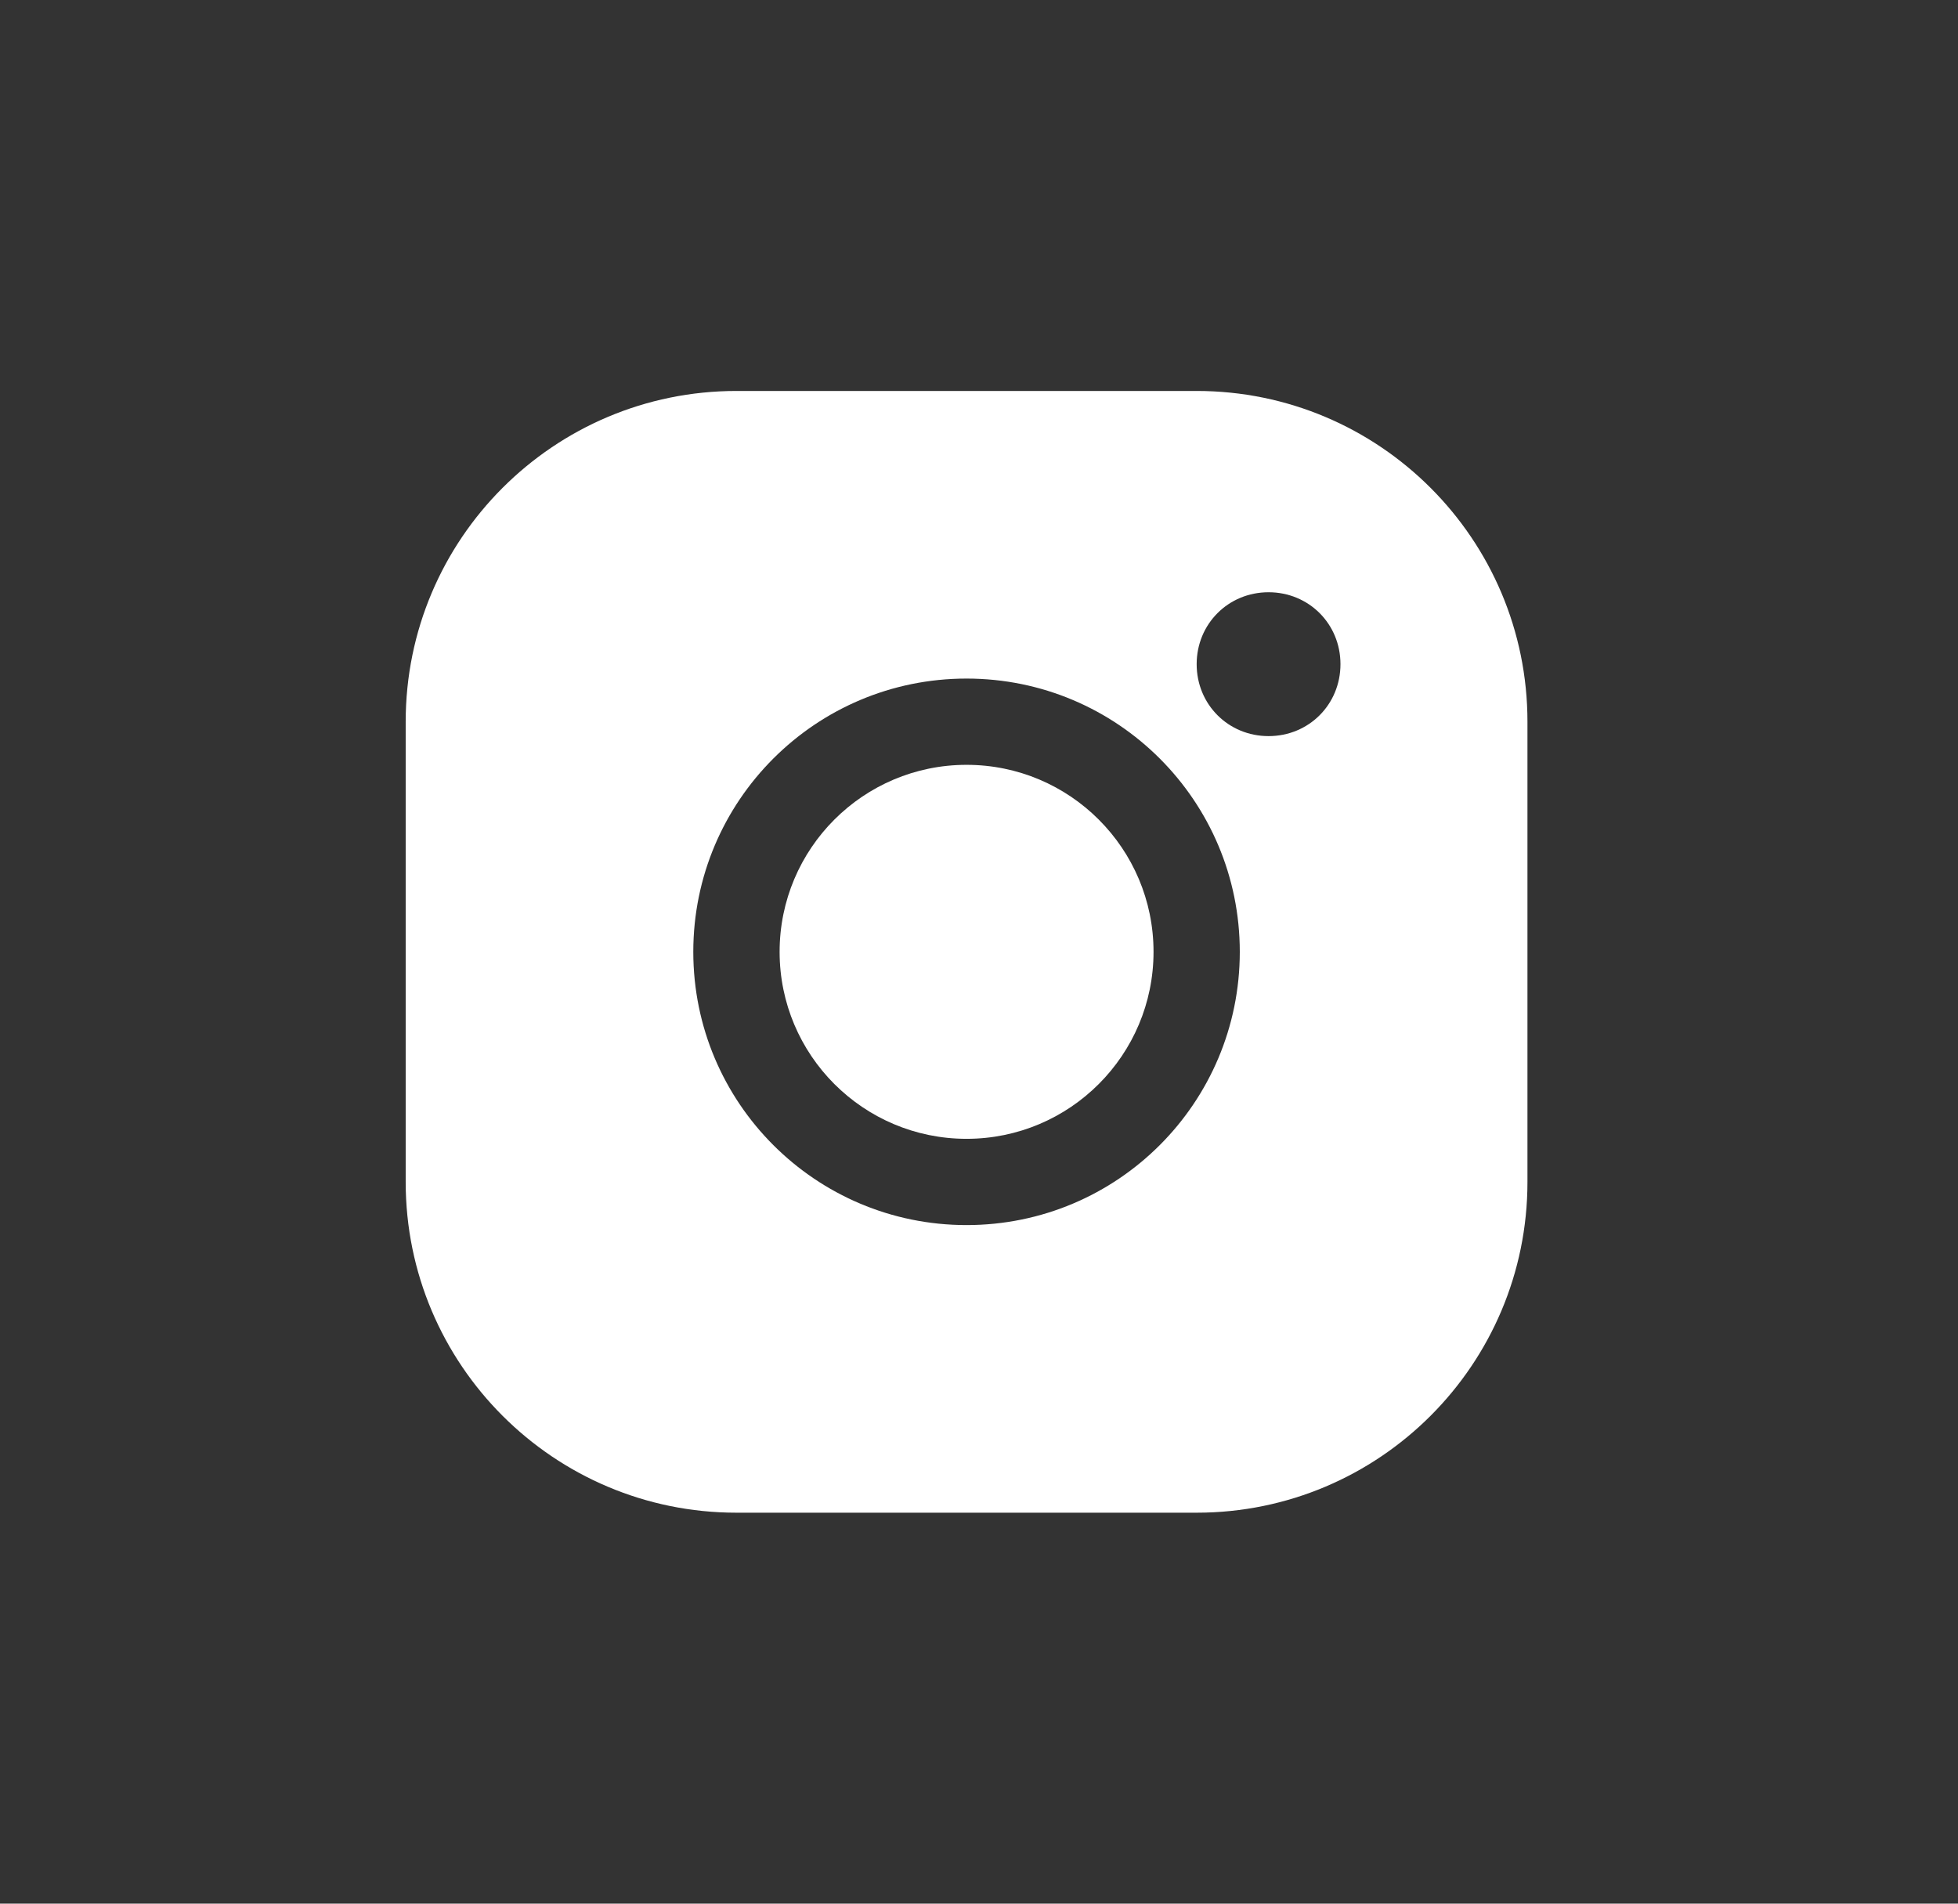
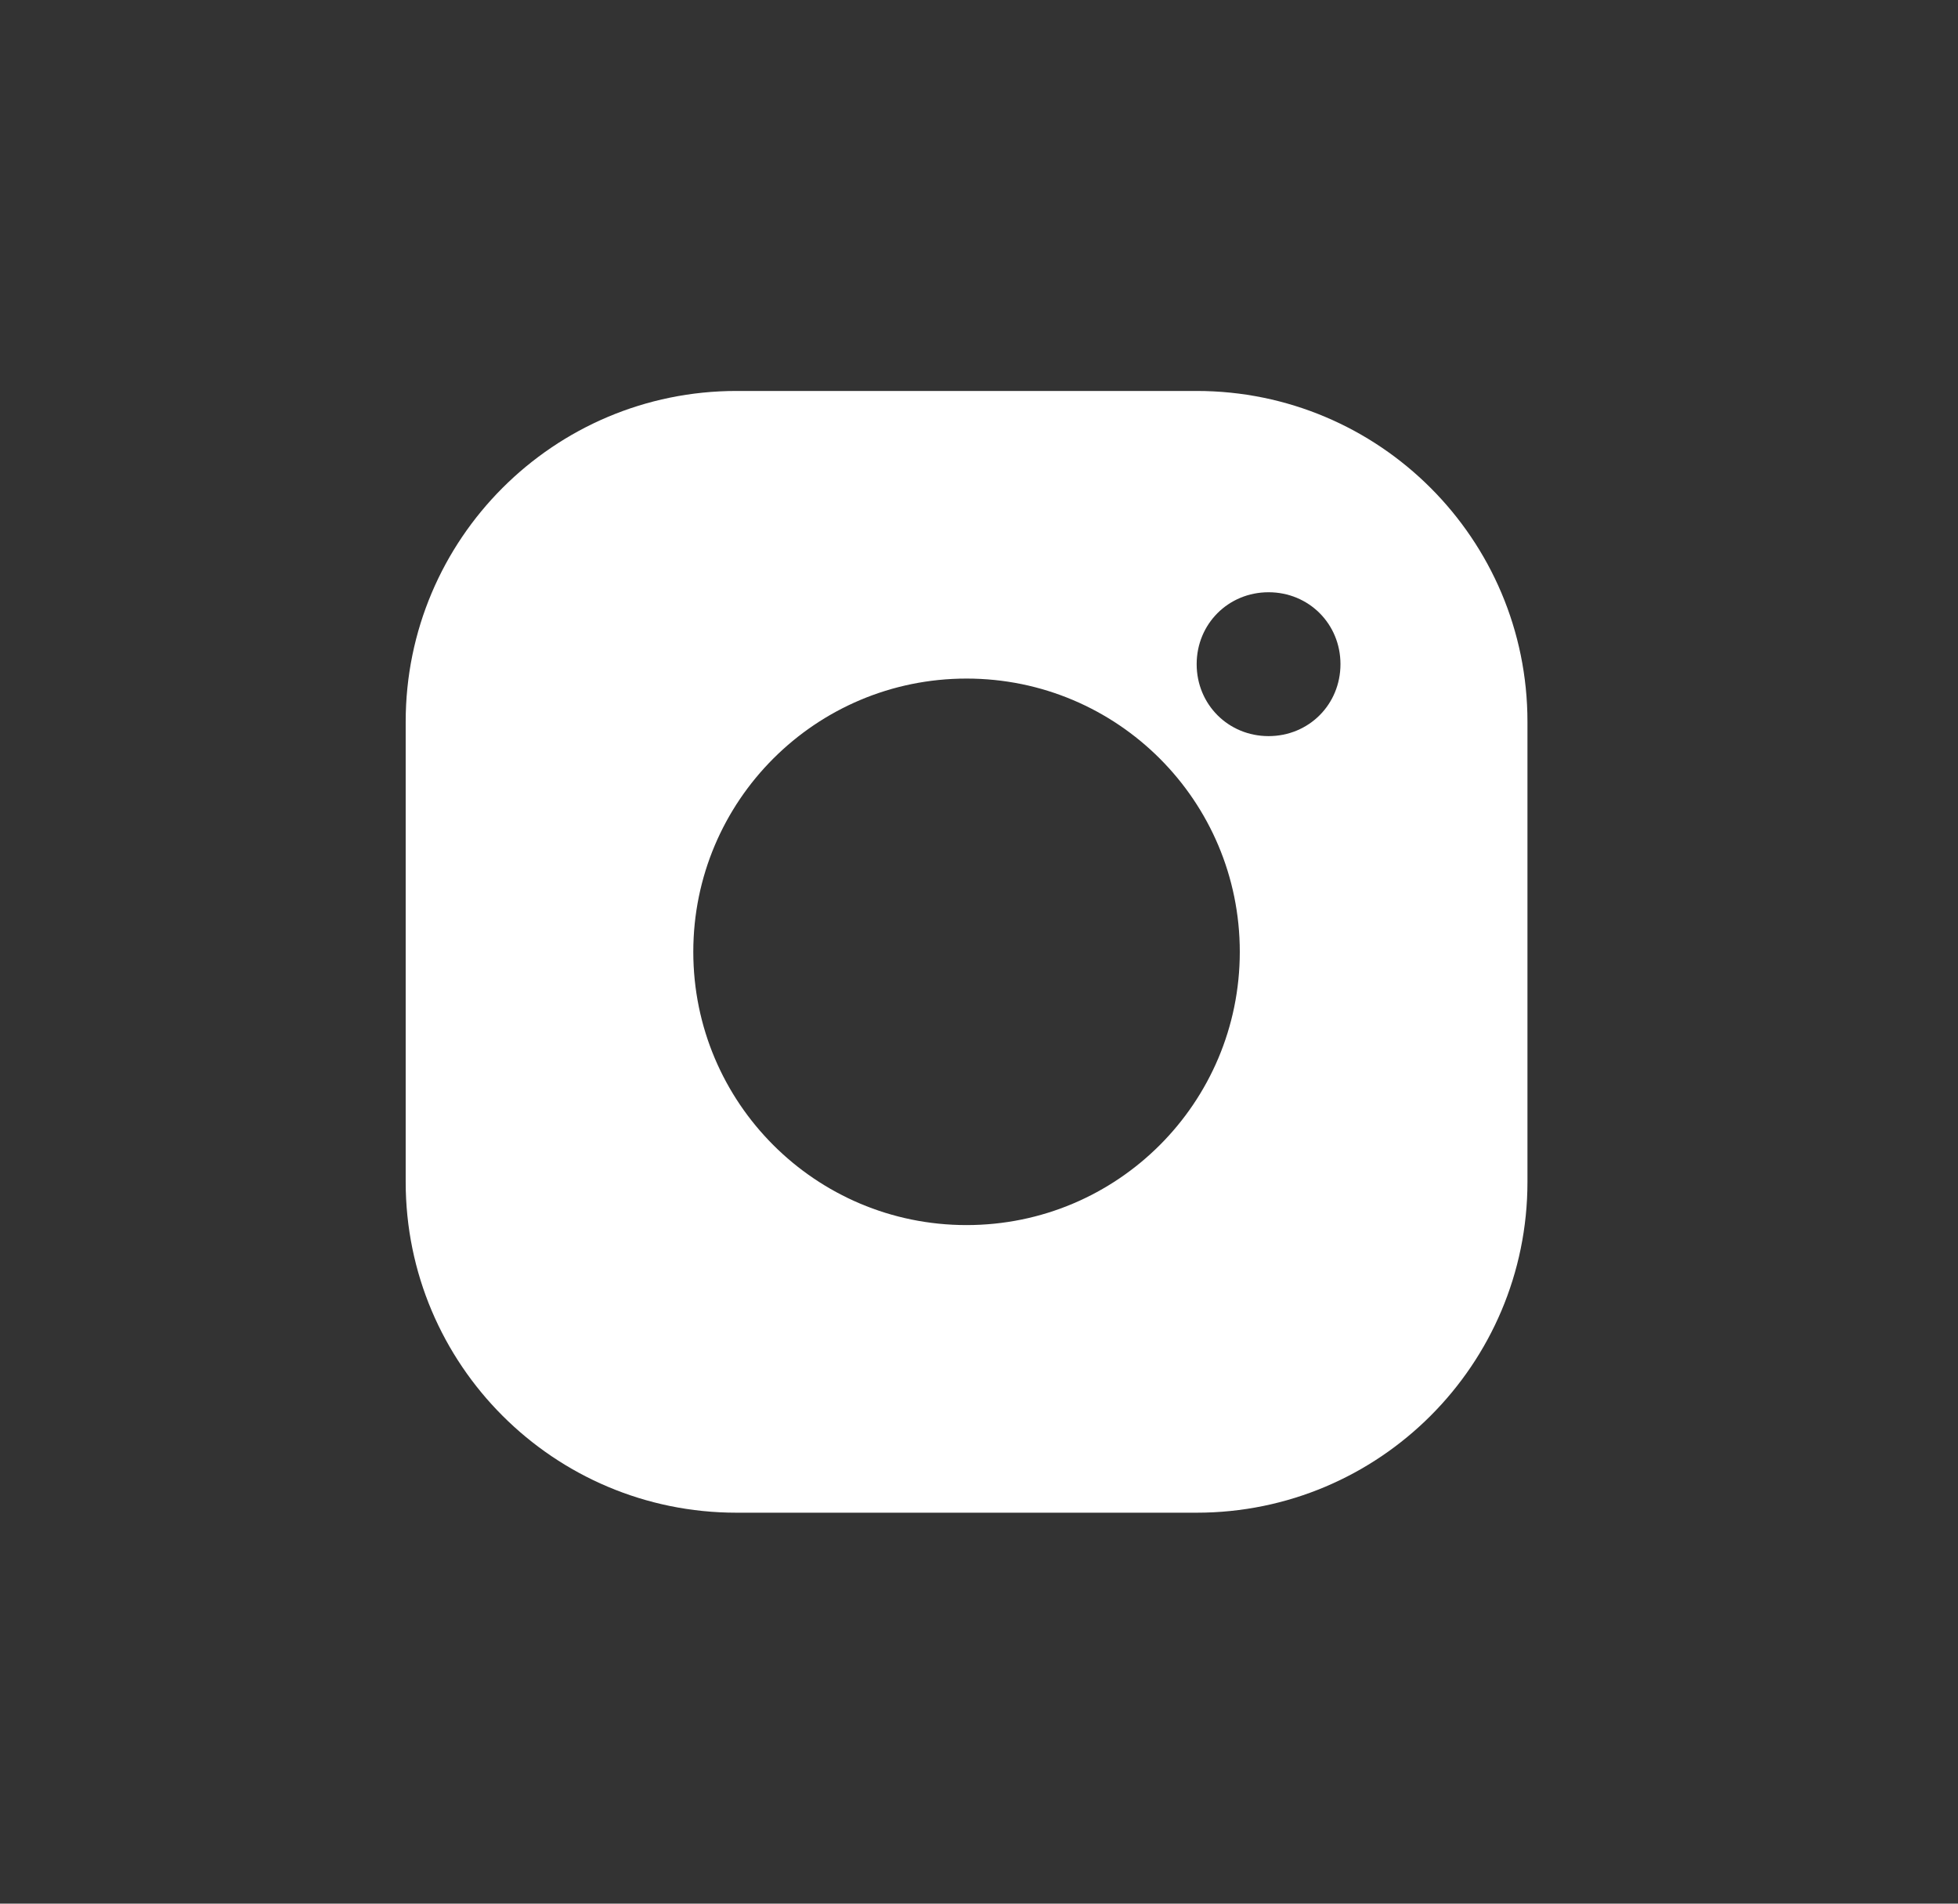
<svg xmlns="http://www.w3.org/2000/svg" width="36" height="35" viewBox="0 0 36 35" fill="none">
  <rect x="0" y="0" width="36" height="35" fill="#333333" stroke="none" />
  <path d="M7.459 21.731C7.459 25.089 10.183 27.812 13.541 27.812H22.002C25.36 27.812 28.084 25.089 28.084 21.731V13.269C28.084 9.911 25.36 7.188 22.002 7.188H13.541C10.183 7.188 7.459 9.911 7.459 13.269V21.731ZM23.324 10.889C24.065 10.889 24.646 11.471 24.646 12.211C24.646 12.952 24.065 13.534 23.324 13.534C22.584 13.534 22.002 12.952 22.002 12.211C22.002 11.471 22.584 10.889 23.324 10.889ZM17.771 12.476C20.548 12.476 22.795 14.724 22.795 17.5C22.795 20.276 20.548 22.524 17.771 22.524C14.995 22.524 12.747 20.276 12.747 17.5C12.747 14.724 14.995 12.476 17.771 12.476Z" fill="white" />
-   <path d="M21.209 17.5C21.209 19.398 19.67 20.938 17.771 20.938C15.873 20.938 14.334 19.398 14.334 17.5C14.334 15.601 15.873 14.062 17.771 14.062C19.67 14.062 21.209 15.601 21.209 17.5Z" fill="white" />
</svg>